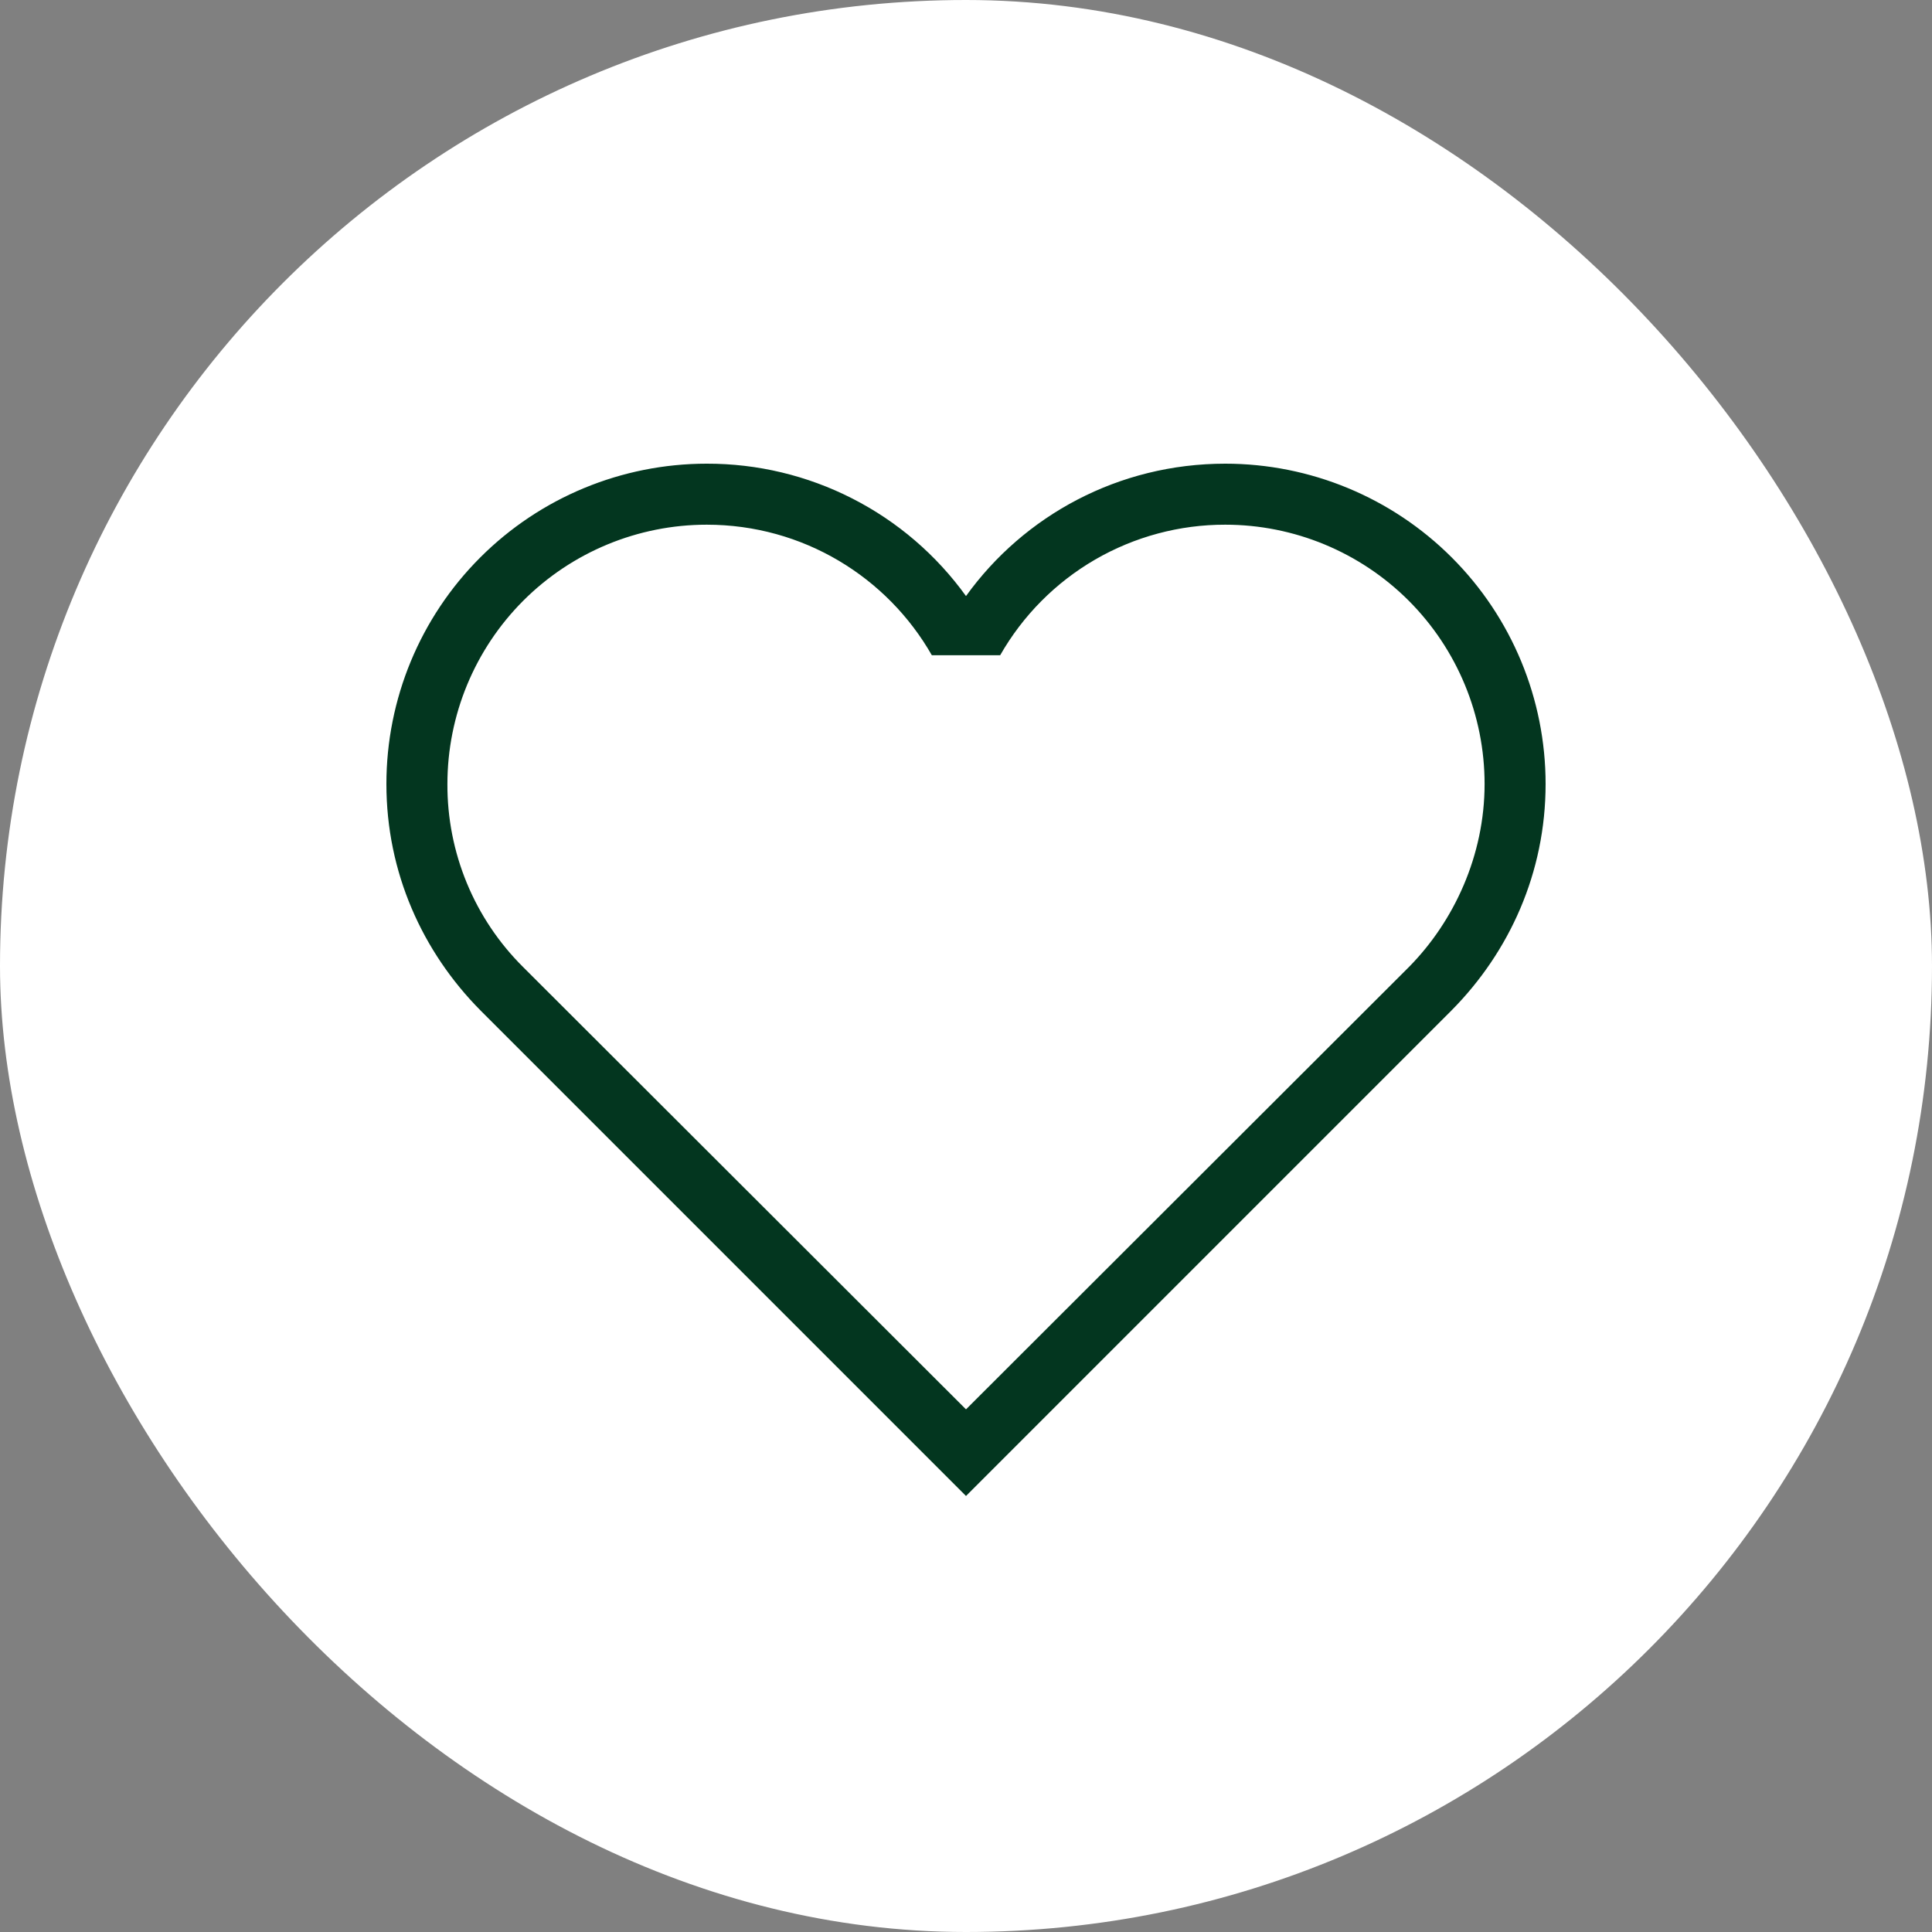
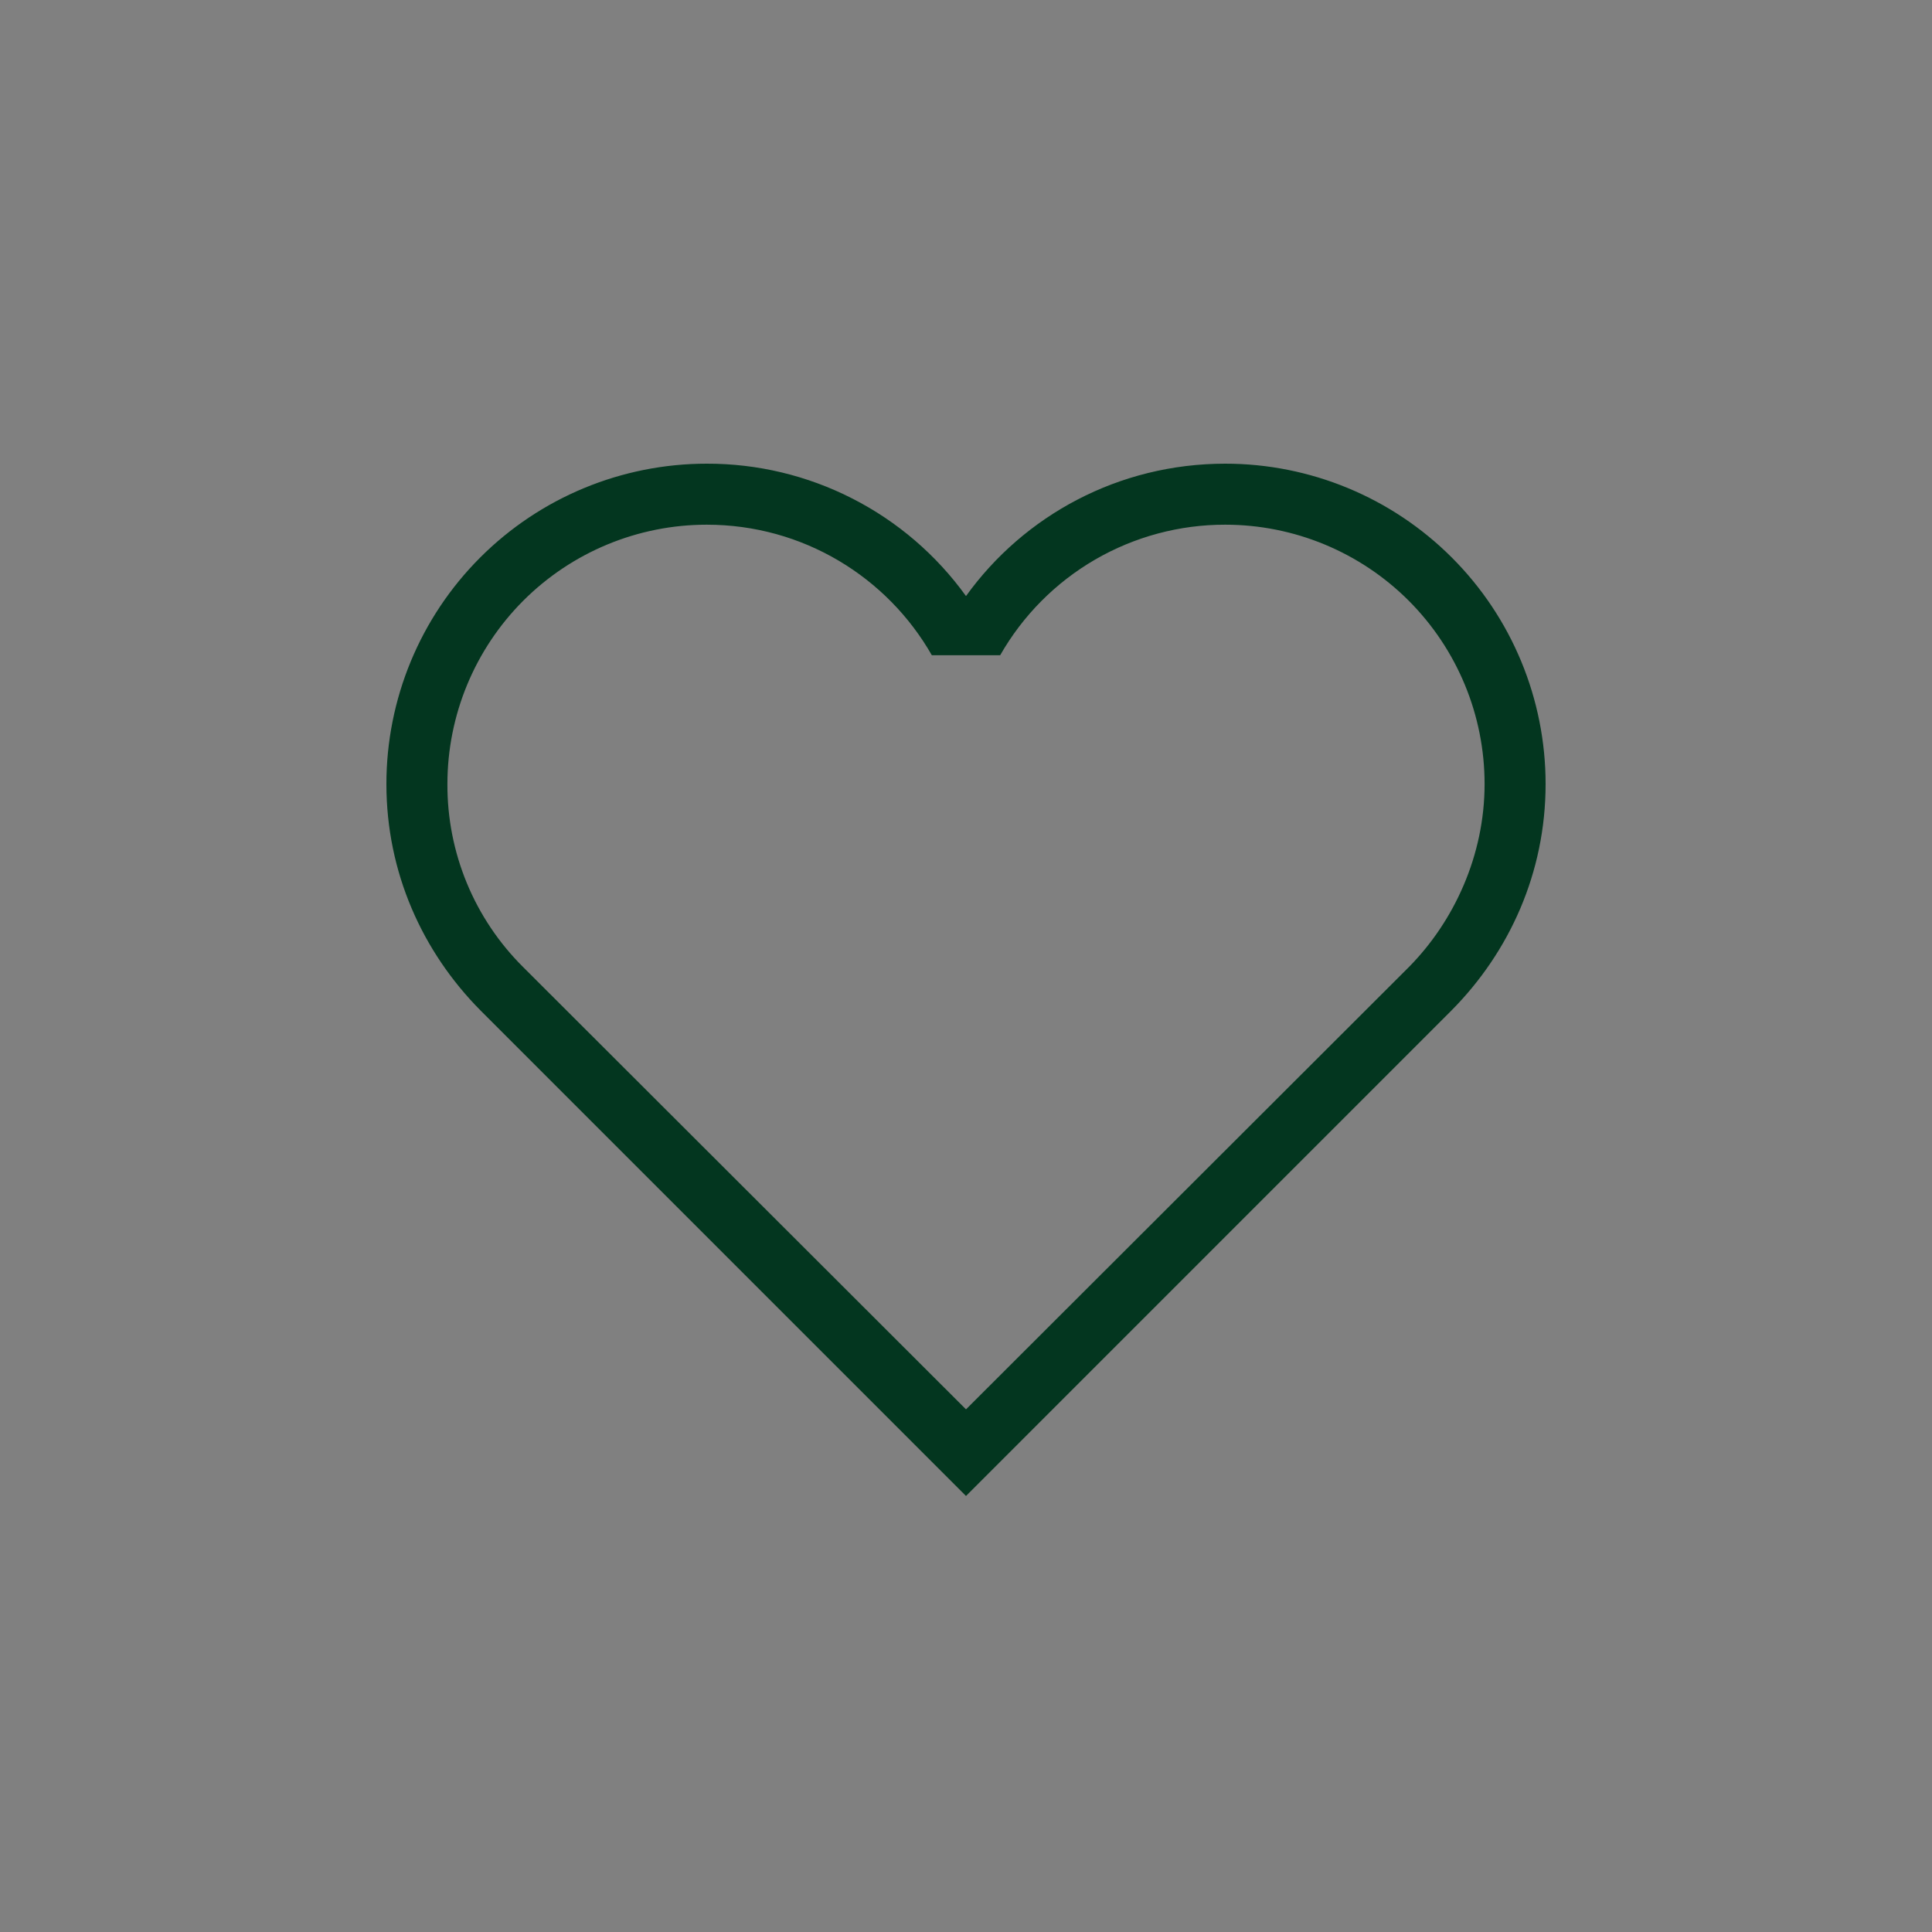
<svg xmlns="http://www.w3.org/2000/svg" width="50" height="50" viewBox="0 0 50 50" fill="none">
  <rect x="0" y="0" width="50" height="50" fill="#808080" stroke="none" />
-   <rect width="50" height="50" rx="25" fill="white" />
  <path d="M13.537 25.026C12.913 24.406 12.418 23.668 12.082 22.855C11.746 22.041 11.575 21.169 11.579 20.29C11.579 18.51 12.286 16.803 13.544 15.544C14.803 14.286 16.51 13.579 18.29 13.579C20.784 13.579 22.963 14.937 24.116 16.958H25.884C26.47 15.93 27.318 15.076 28.341 14.482C29.365 13.889 30.527 13.577 31.71 13.579C33.49 13.579 35.197 14.286 36.456 15.544C37.714 16.803 38.421 18.51 38.421 20.29C38.421 22.137 37.632 23.842 36.463 25.026L25 36.474L13.537 25.026ZM37.568 26.147C39.068 24.632 40 22.579 40 20.29C40 18.091 39.127 15.982 37.572 14.428C36.017 12.873 33.909 12 31.71 12C28.947 12 26.5 13.342 25 15.426C24.234 14.363 23.226 13.497 22.059 12.902C20.892 12.306 19.6 11.997 18.29 12C16.091 12 13.982 12.873 12.428 14.428C10.873 15.982 10 18.091 10 20.29C10 22.579 10.932 24.632 12.432 26.147L25 38.716L37.568 26.147Z" fill="#03361F" />
</svg>